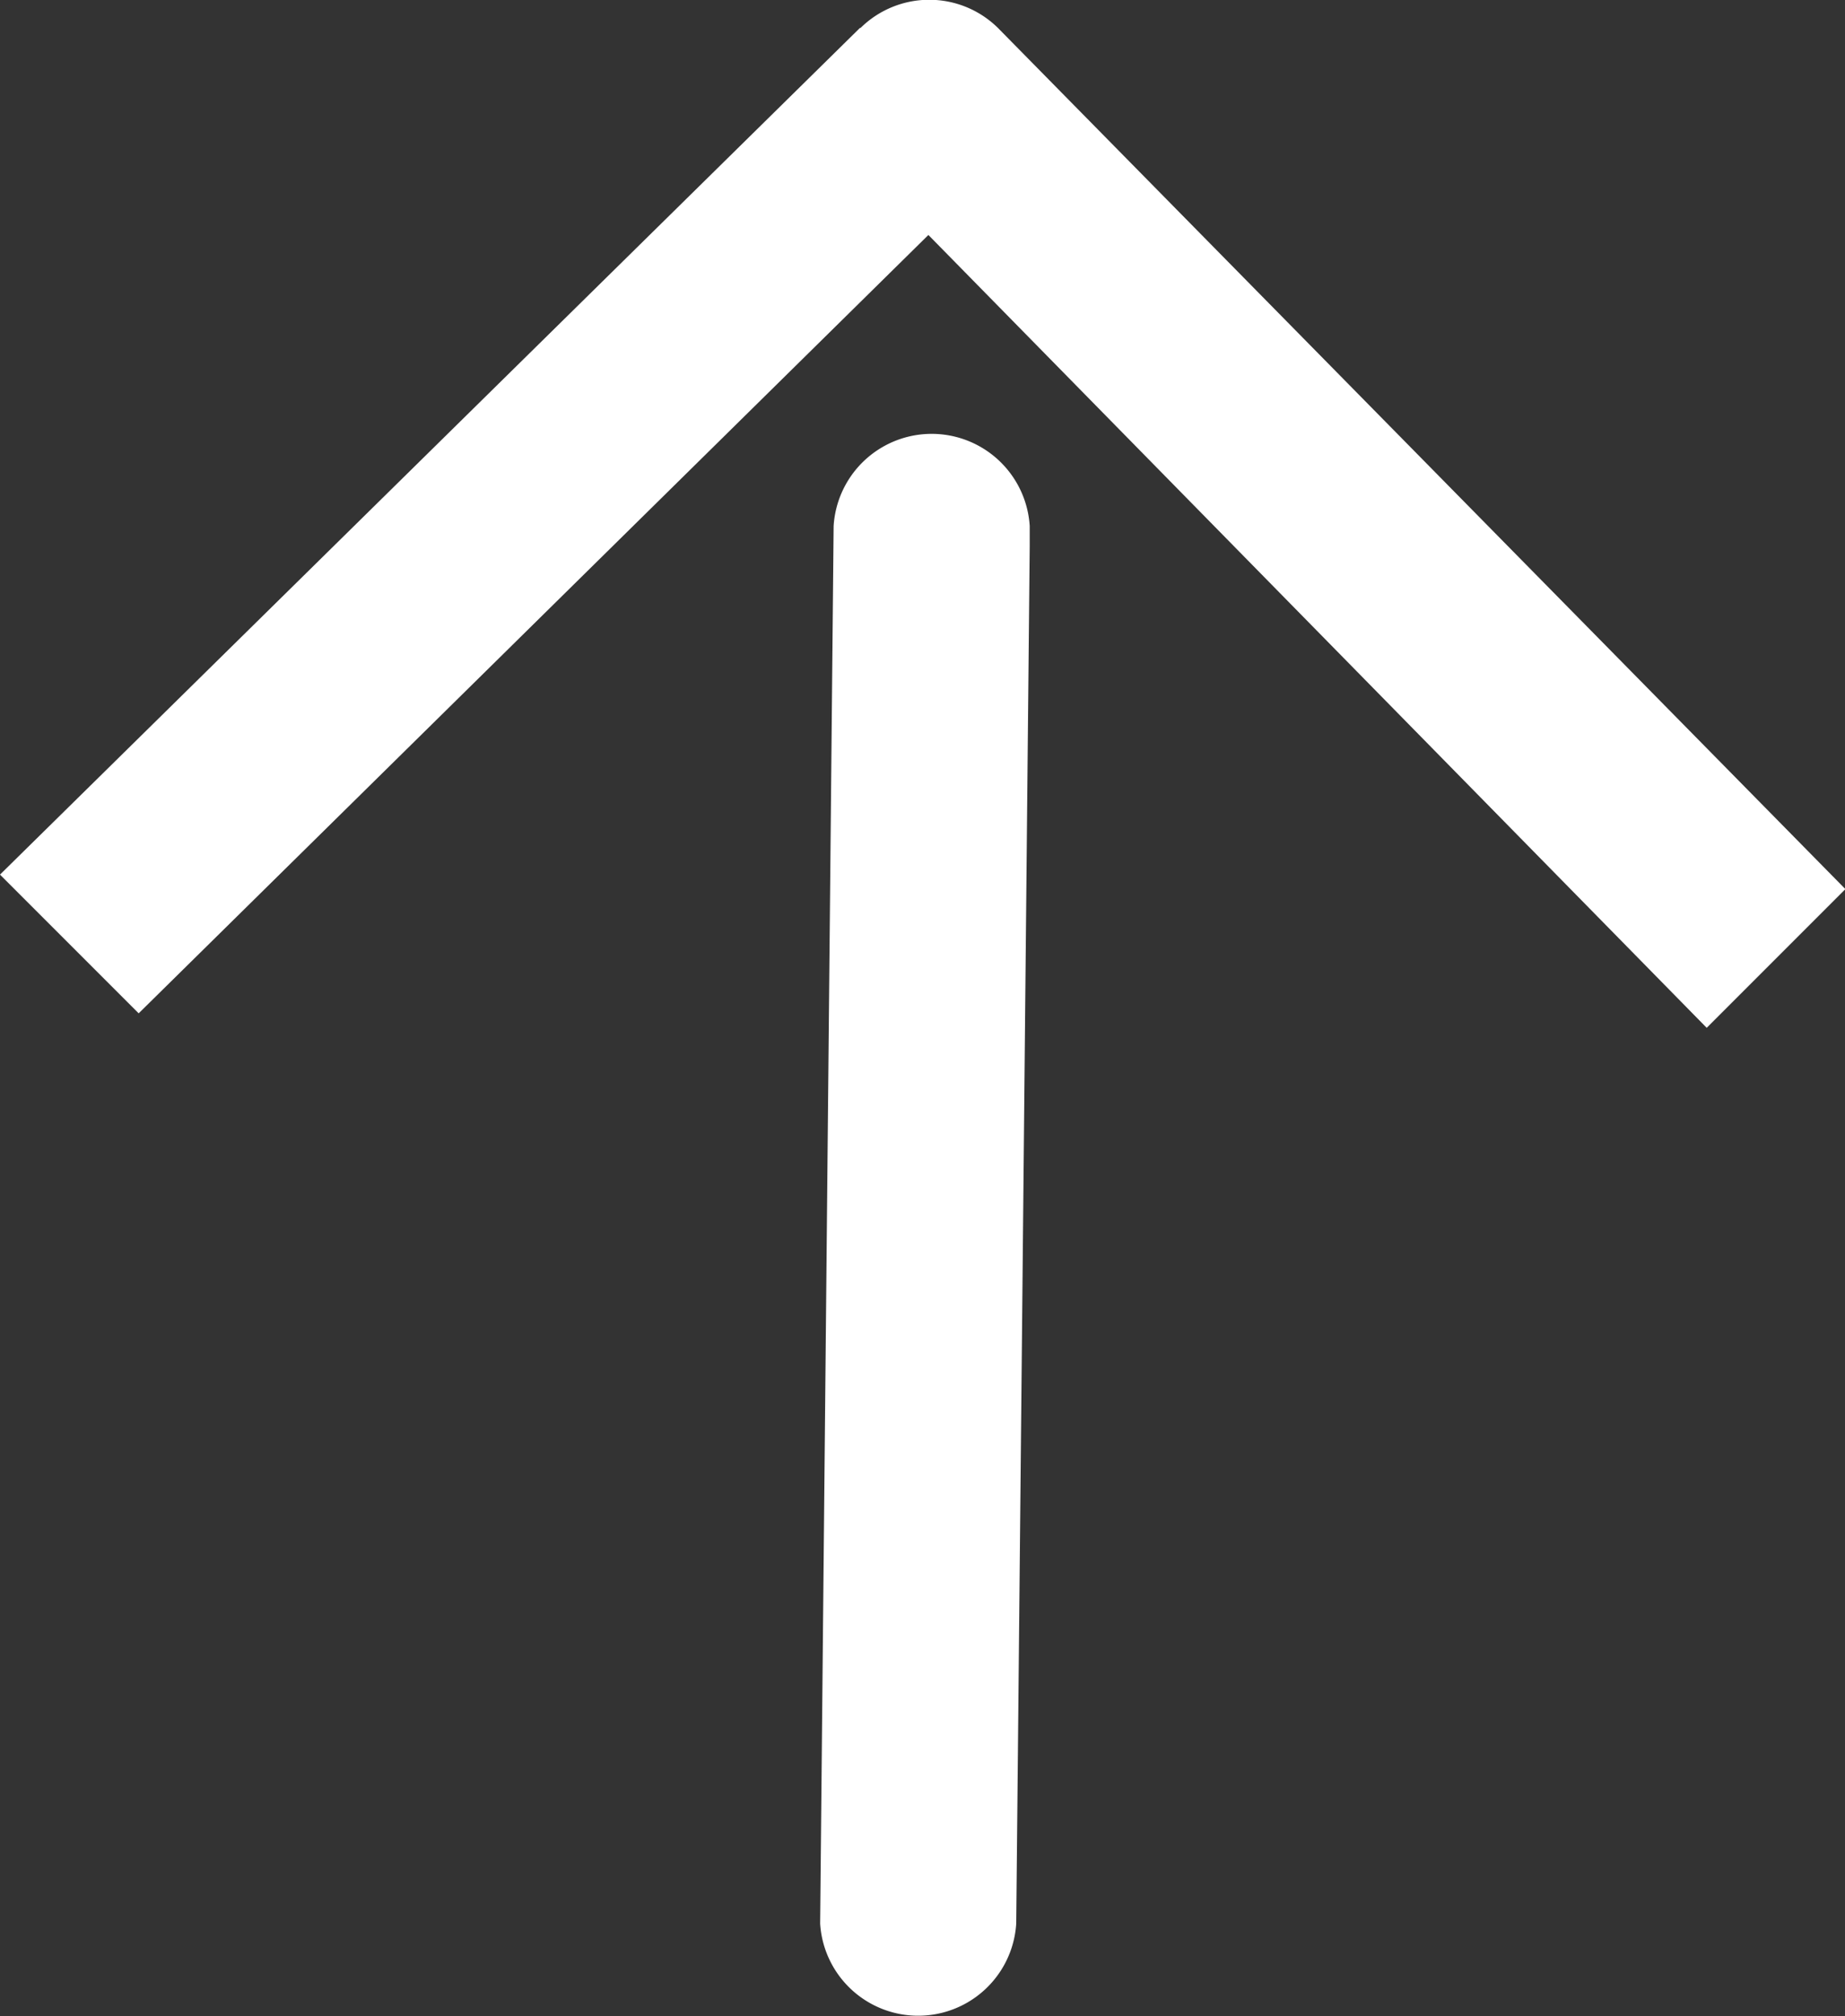
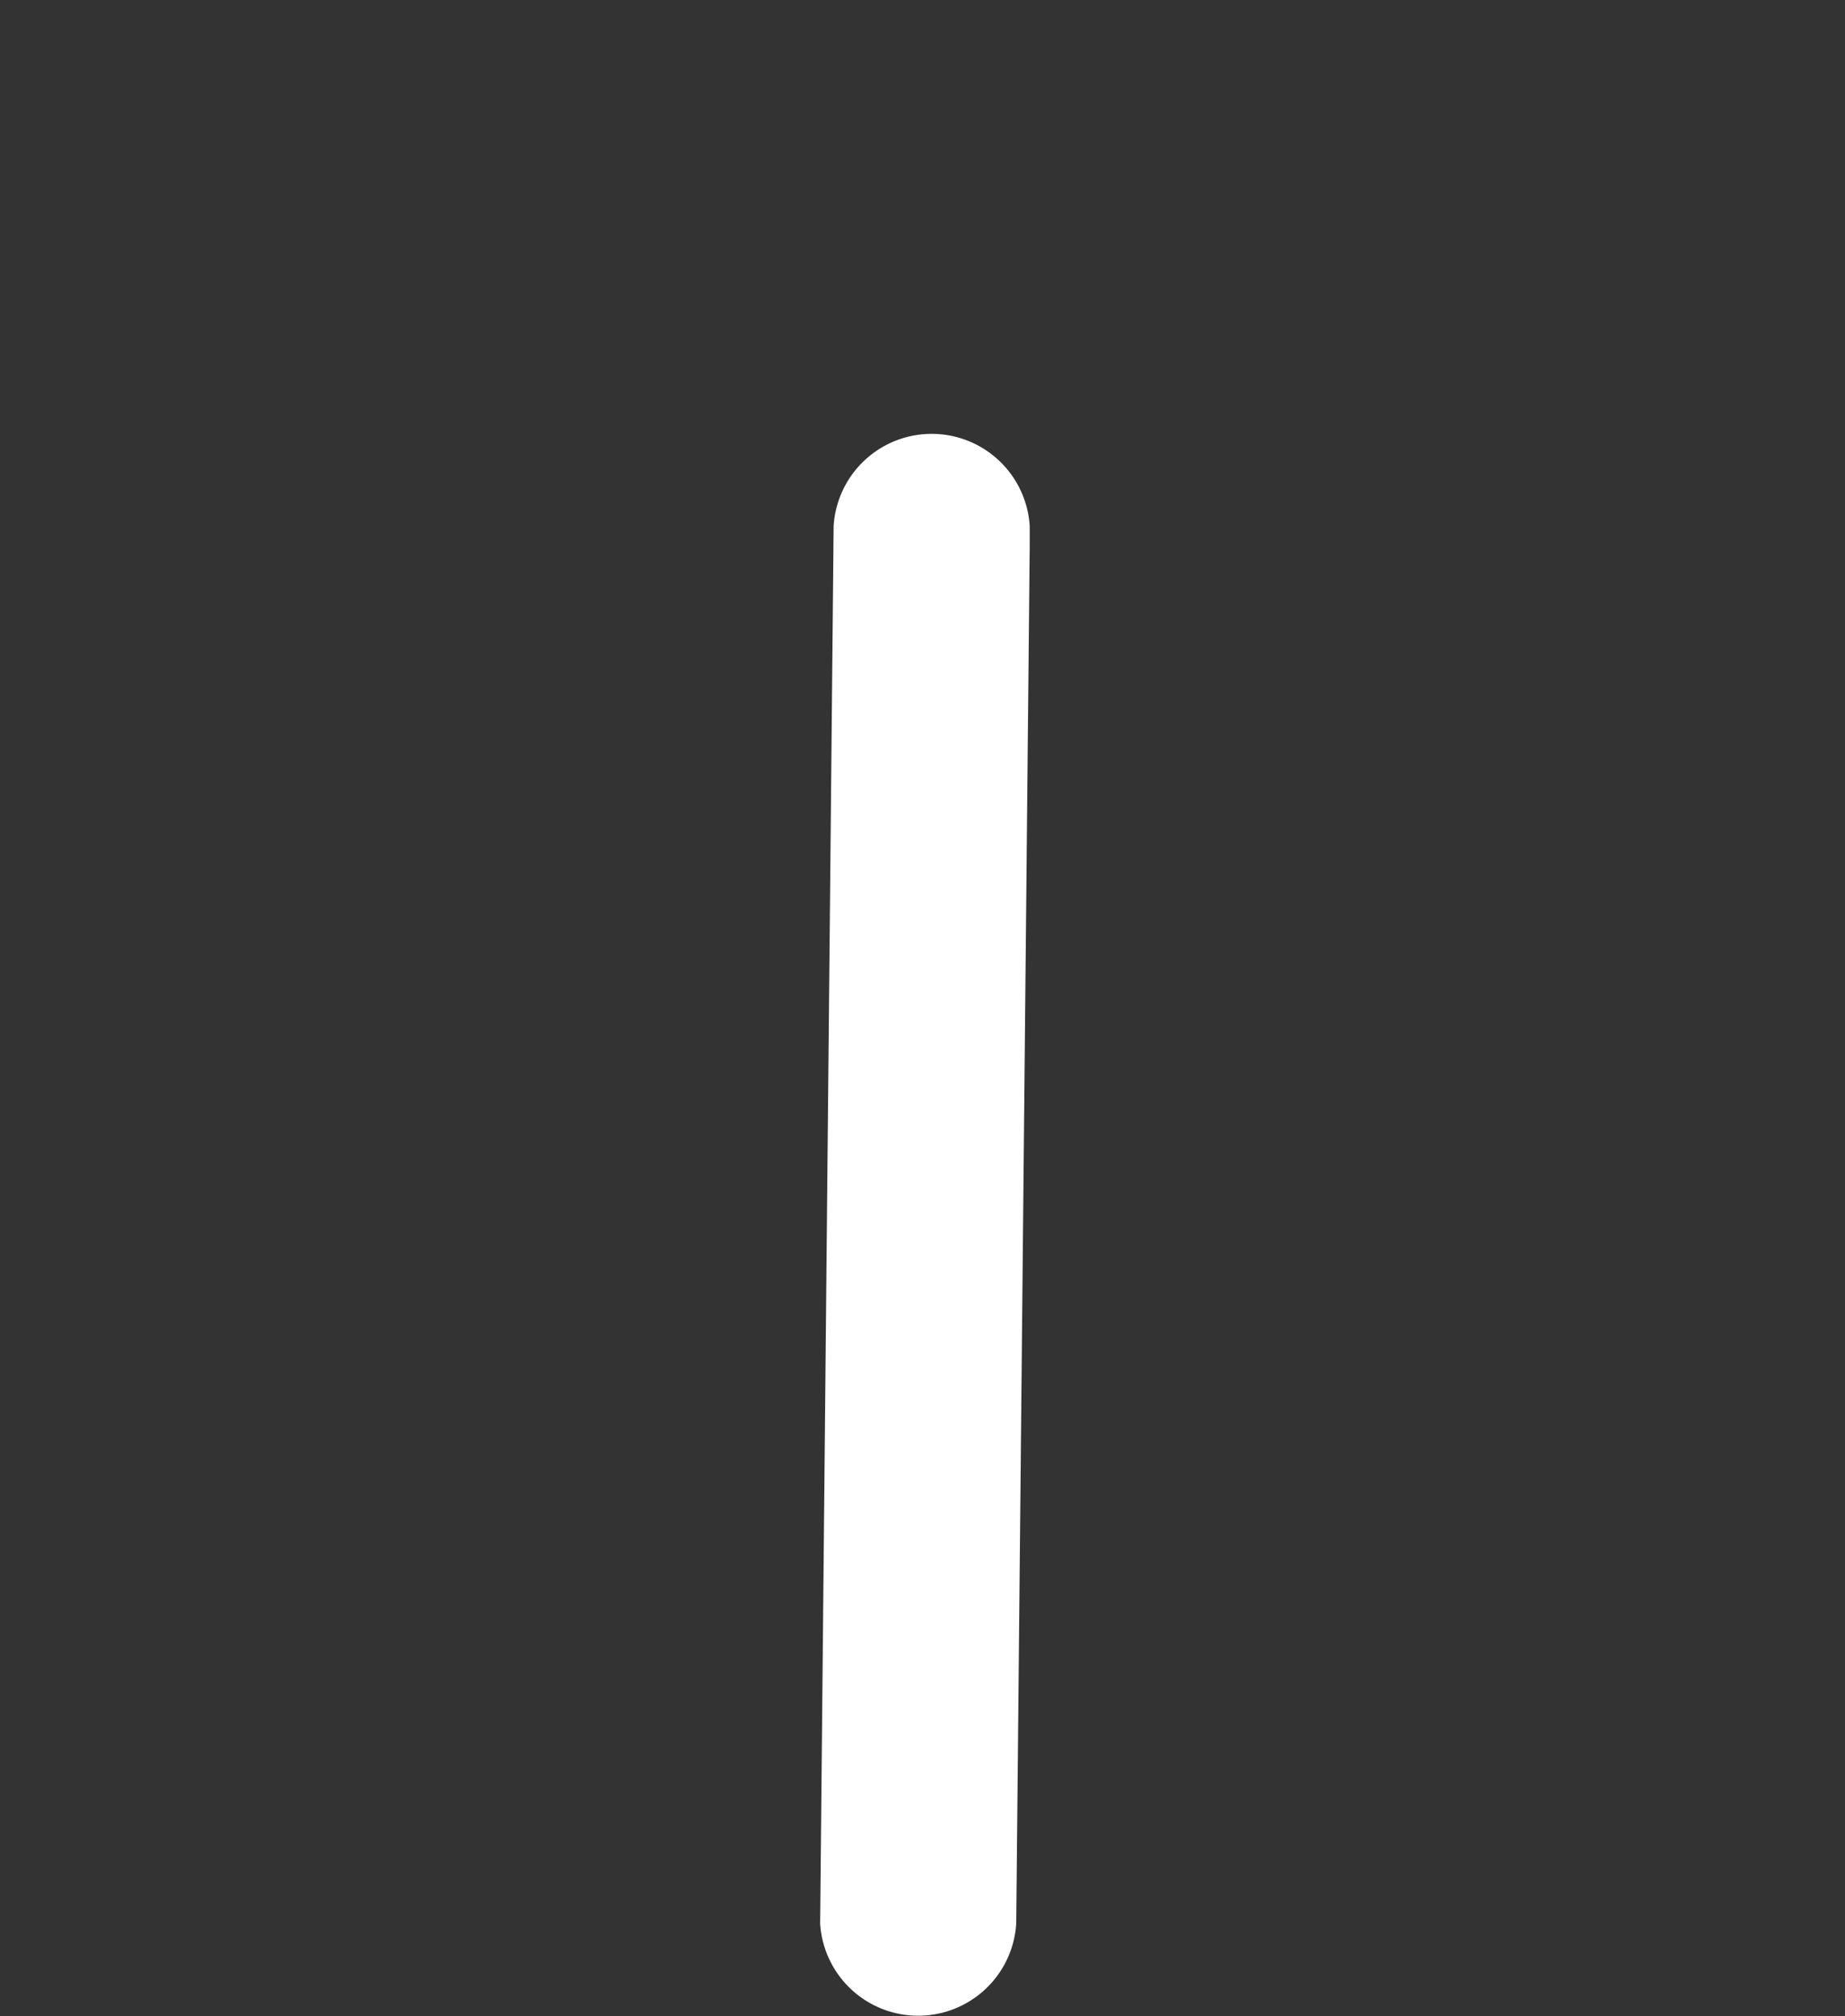
<svg xmlns="http://www.w3.org/2000/svg" width="23.947" height="26.16" viewBox="0 0 23.947 26.16">
  <rect x="0" y="0" width="23.947" height="26.16" fill="#333333" stroke="none" />
  <g id="Layer_2" data-name="Layer 2" transform="translate(0 26.348) rotate(-90)">
    <g id="Layer_1" data-name="Layer 1" transform="translate(0.188)">
-       <path id="Path_359" data-name="Path 359" d="M41.734,11.161,30.748,0l-1.8,1.8,10.1,10.25L28.76,22.152l1.8,1.8,11.175-11a1.27,1.27,0,0,0,0-1.782Z" transform="translate(-15.937)" fill="#fff" />
      <path id="Path_360" data-name="Path 360" d="M19.523,26.44a1.275,1.275,0,0,0,0-2.545L1.387,23.72h0a1.275,1.275,0,0,0,0,2.545l17.871.175Z" transform="translate(-0.188 -13.075)" fill="#fff" />
    </g>
  </g>
</svg>